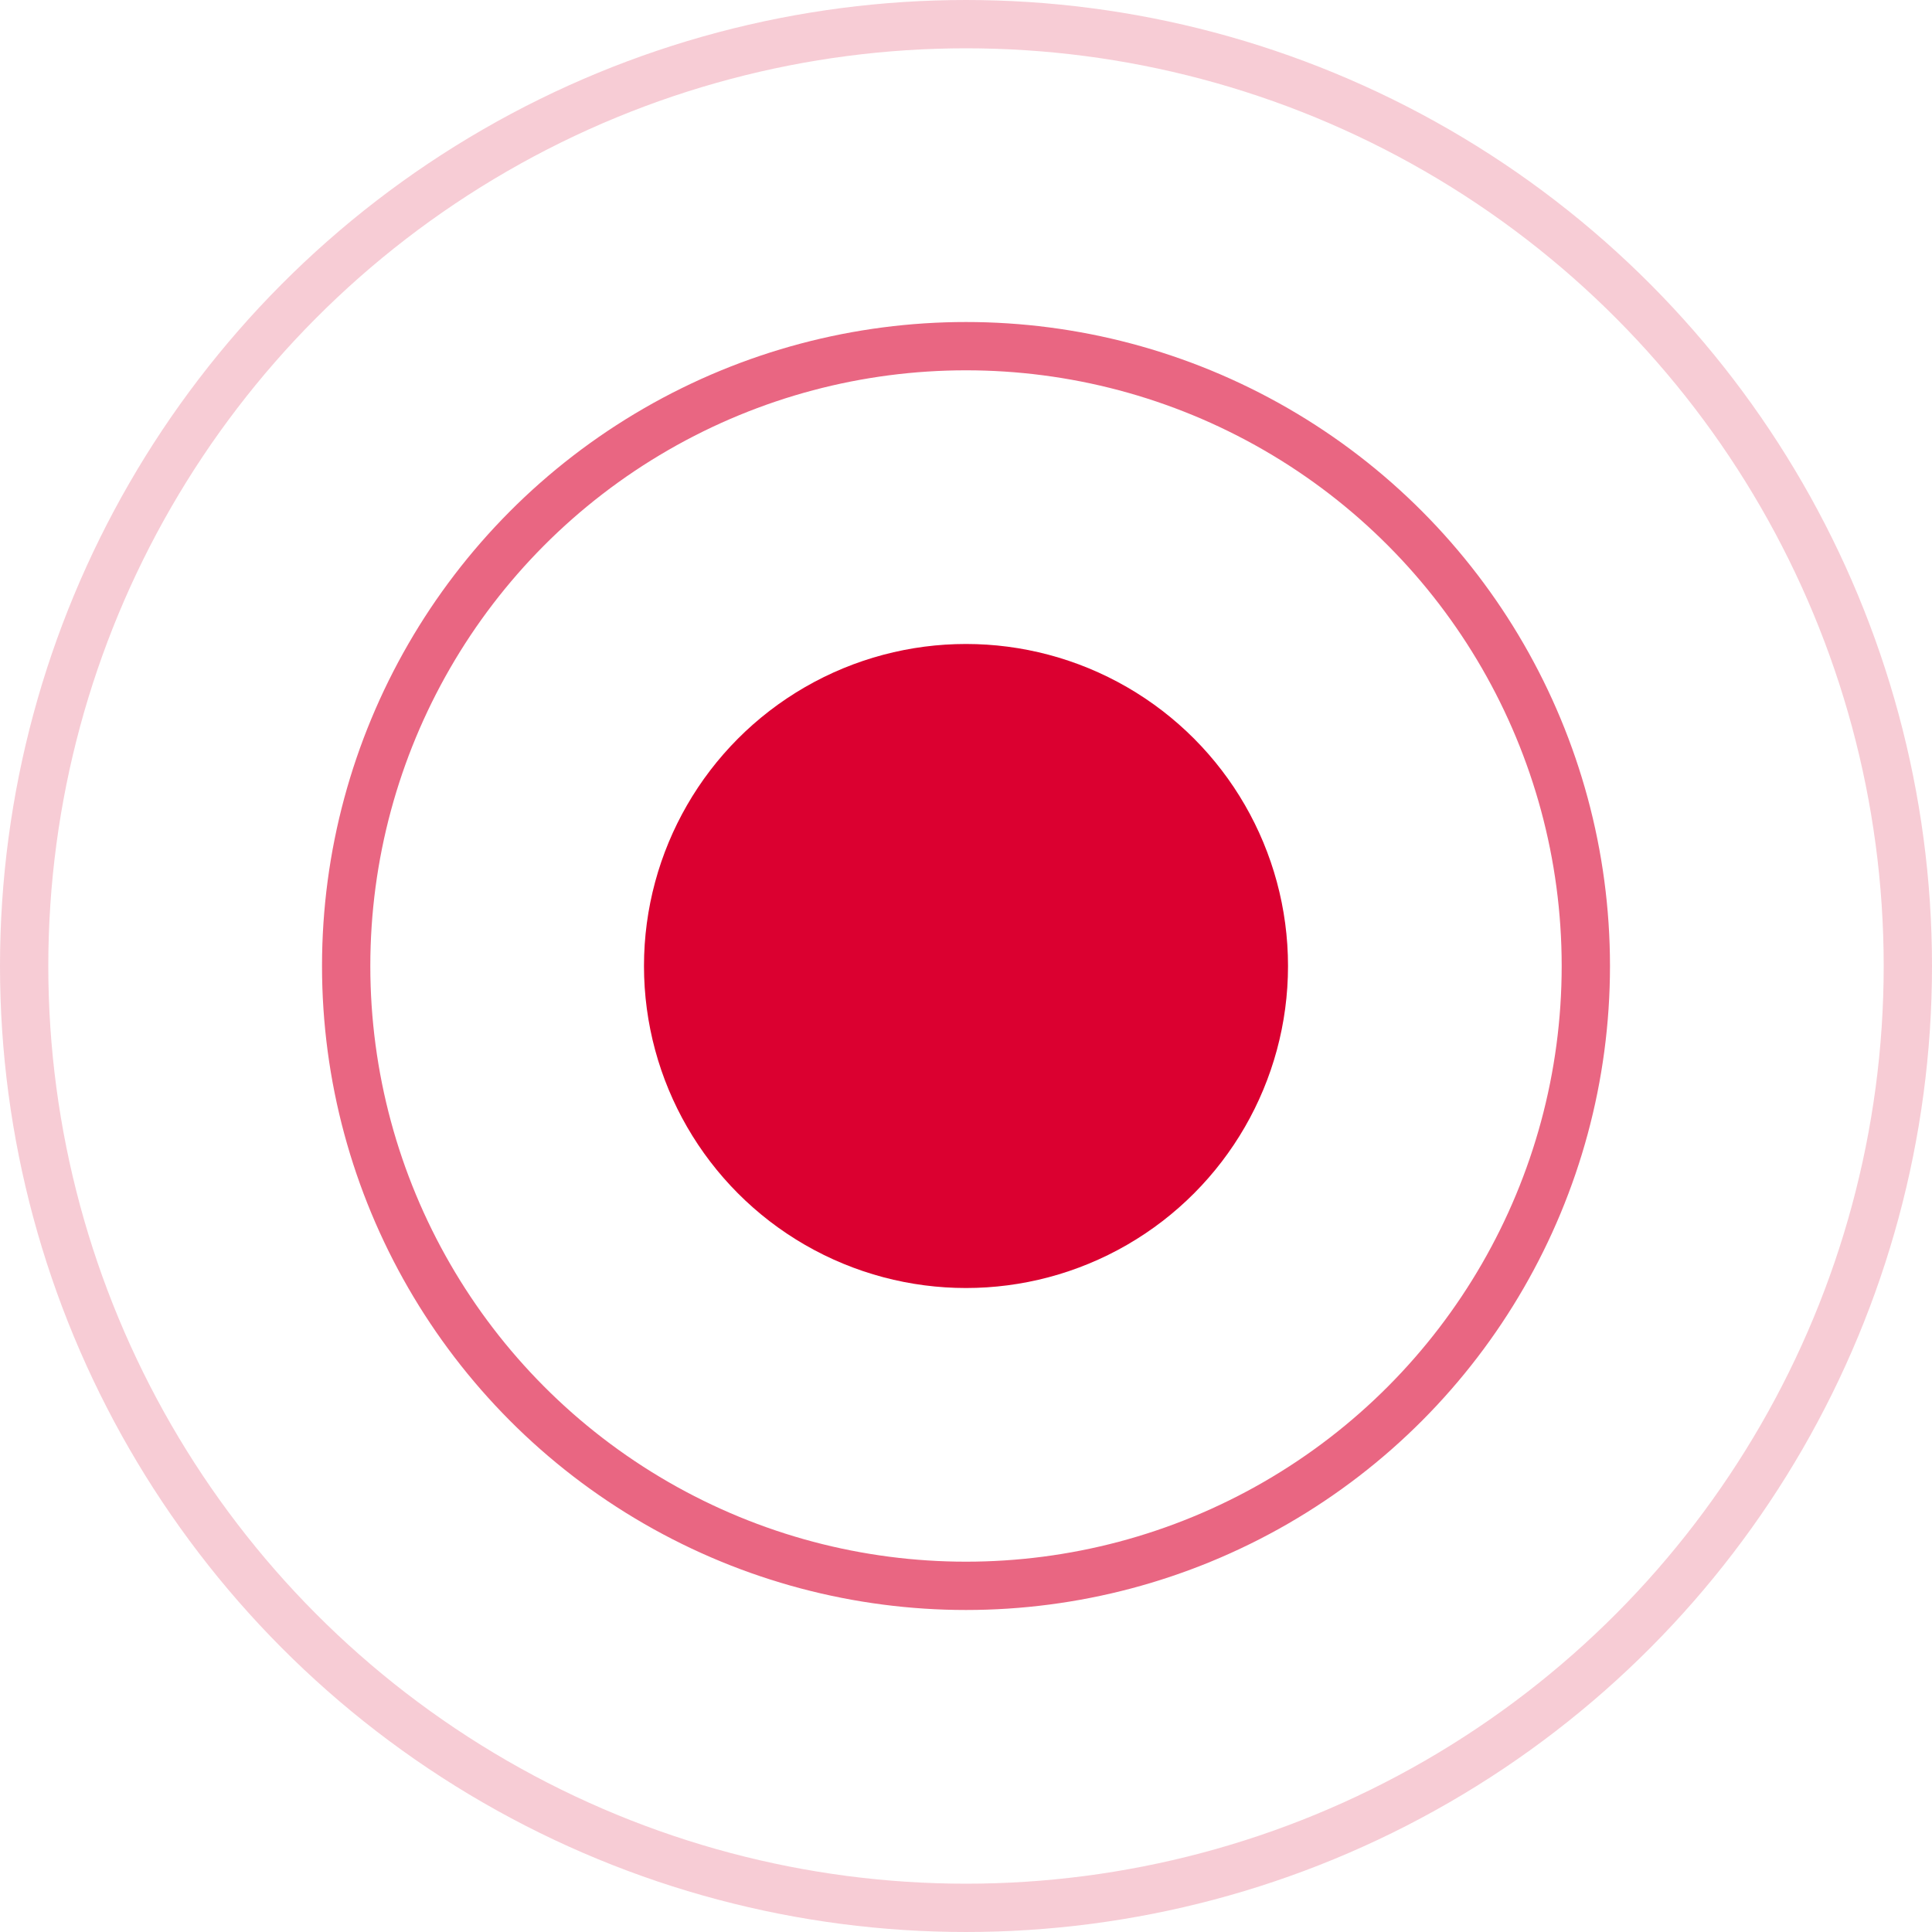
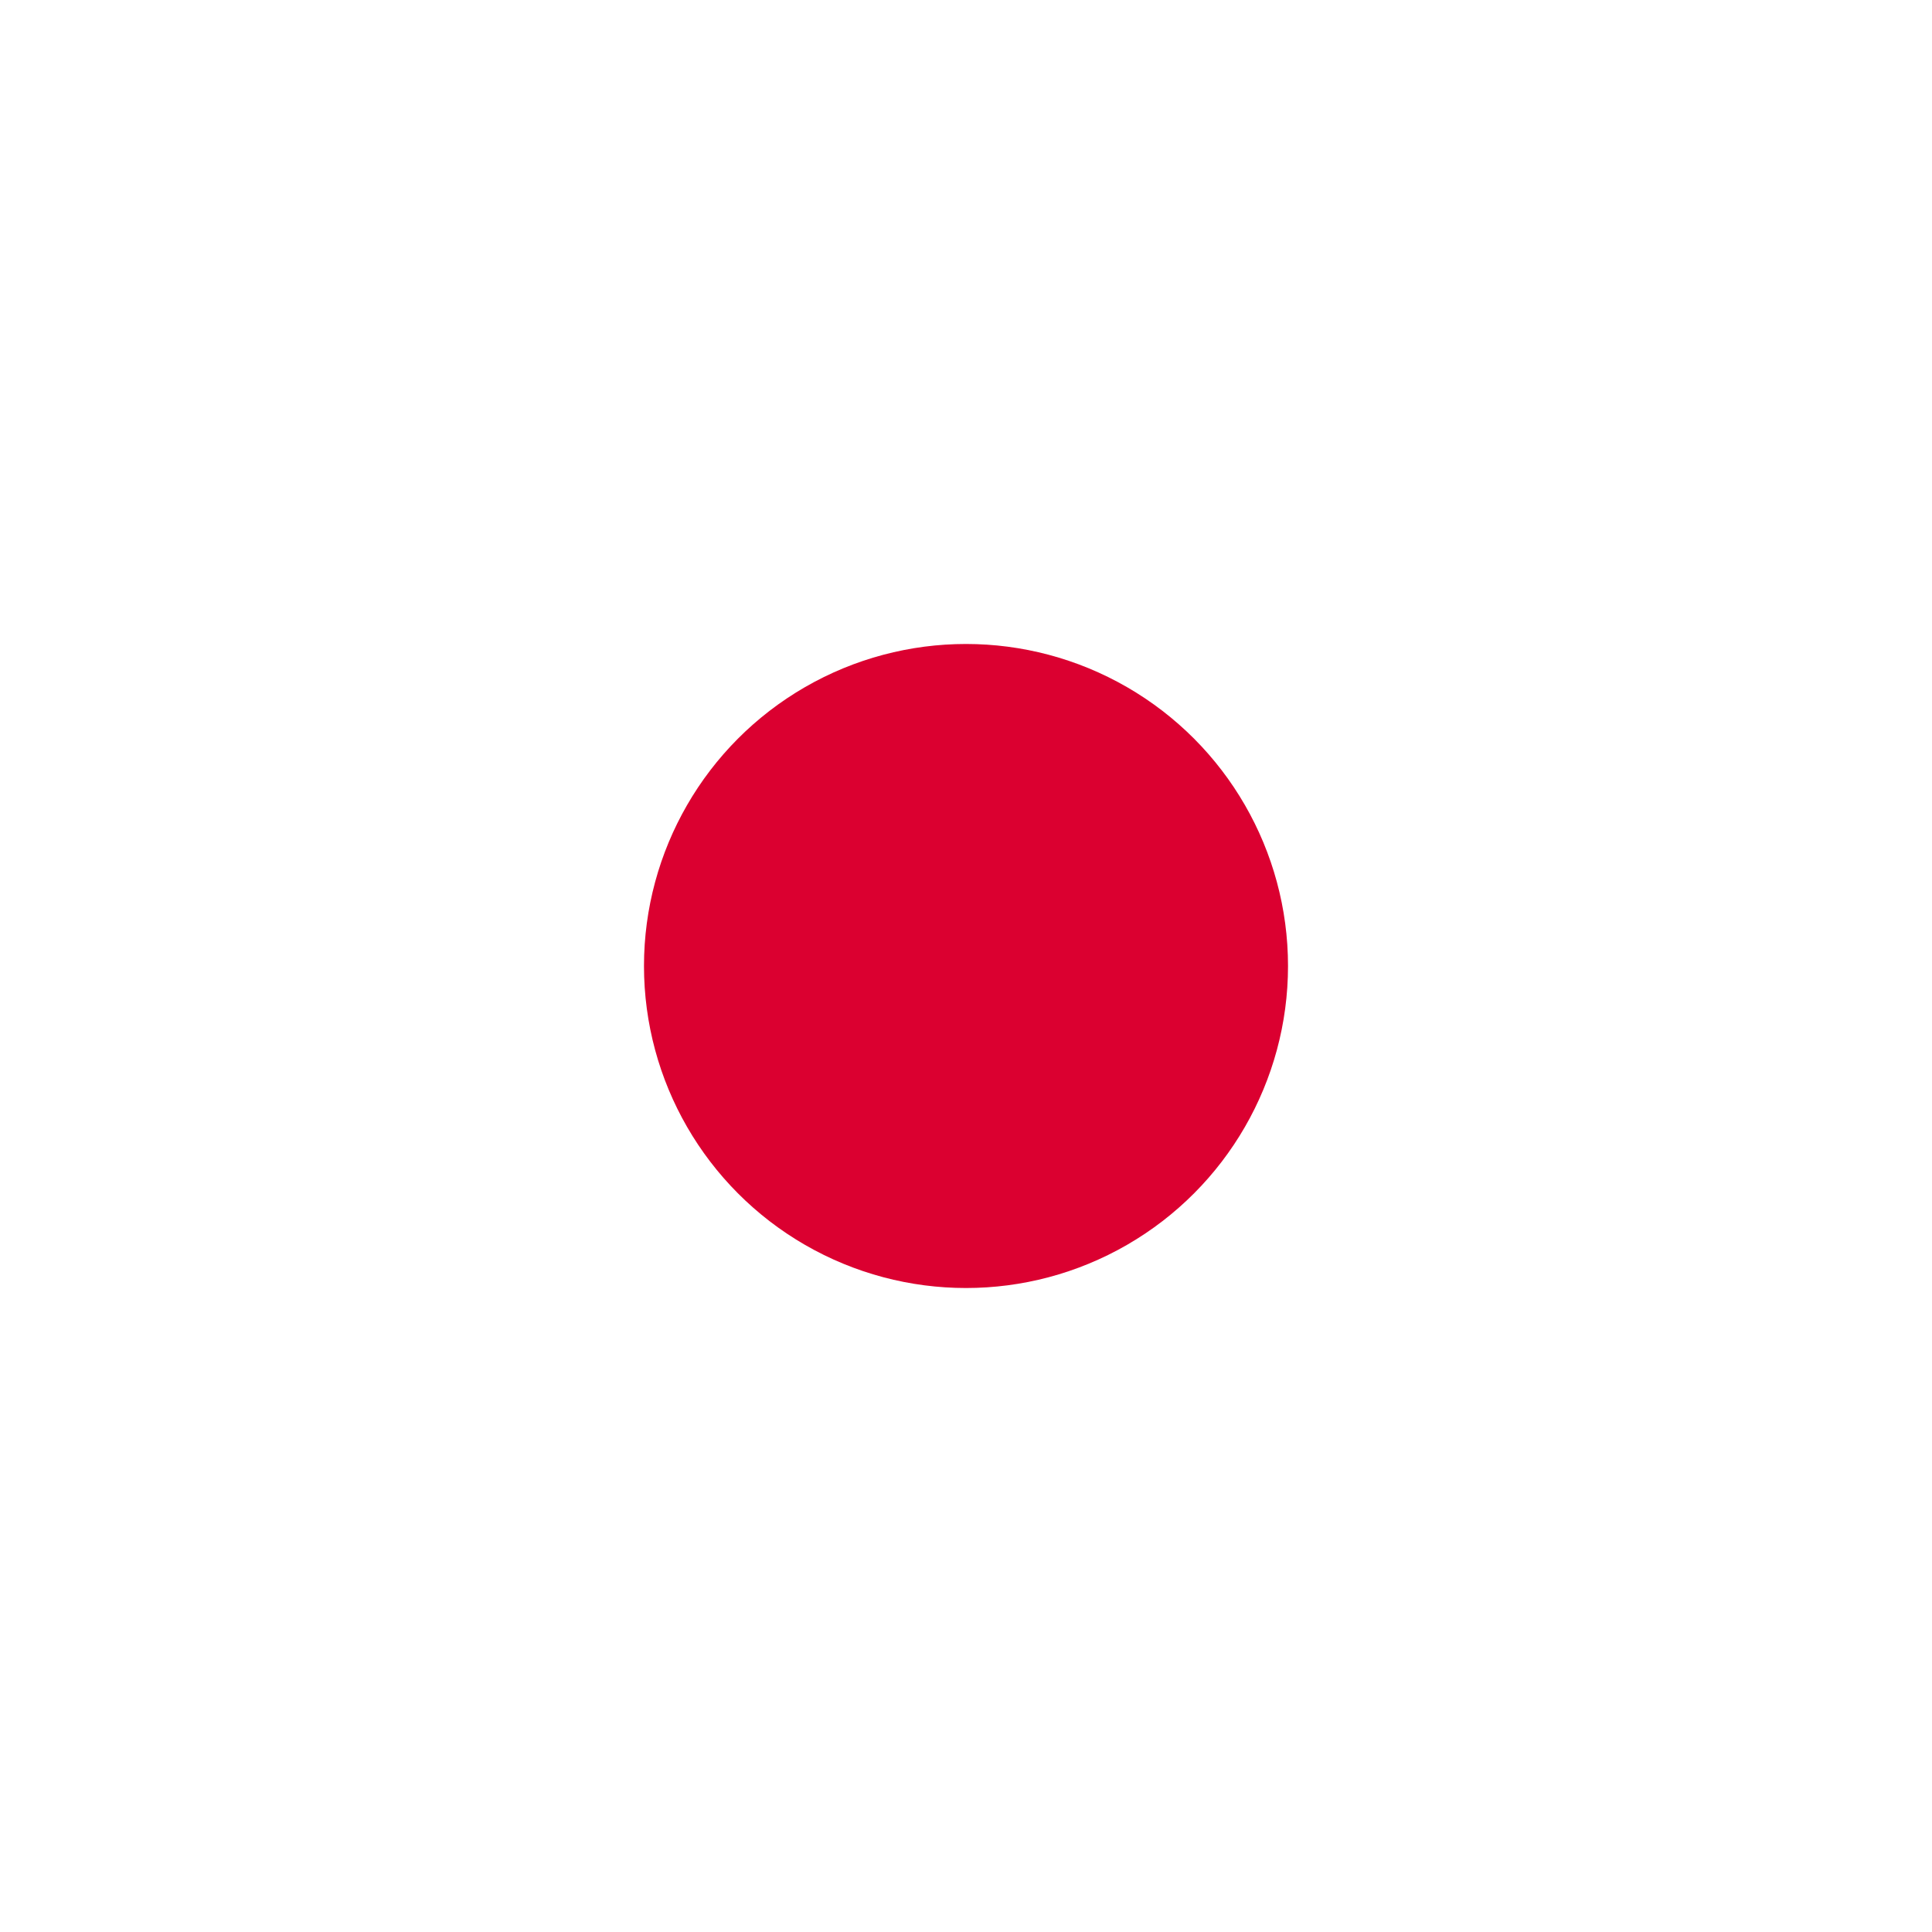
<svg xmlns="http://www.w3.org/2000/svg" width="40" height="40" viewBox="0 0 40 40" fill="none">
-   <circle opacity="0.6" cx="20" cy="20" r="12.833" stroke="#DB0030" />
-   <circle opacity="0.2" cx="20" cy="20" r="19.5" stroke="#DB0030" />
  <circle cx="20" cy="20" r="6.667" fill="#DB0030" />
</svg>